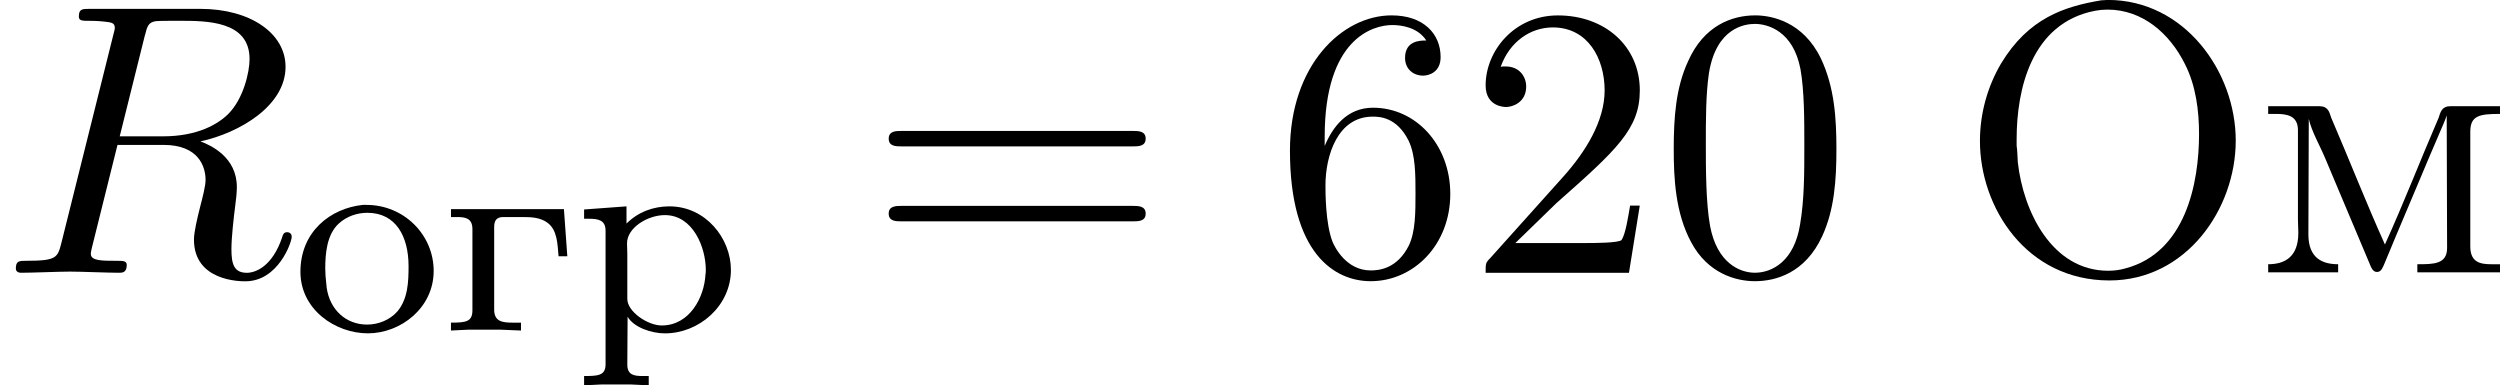
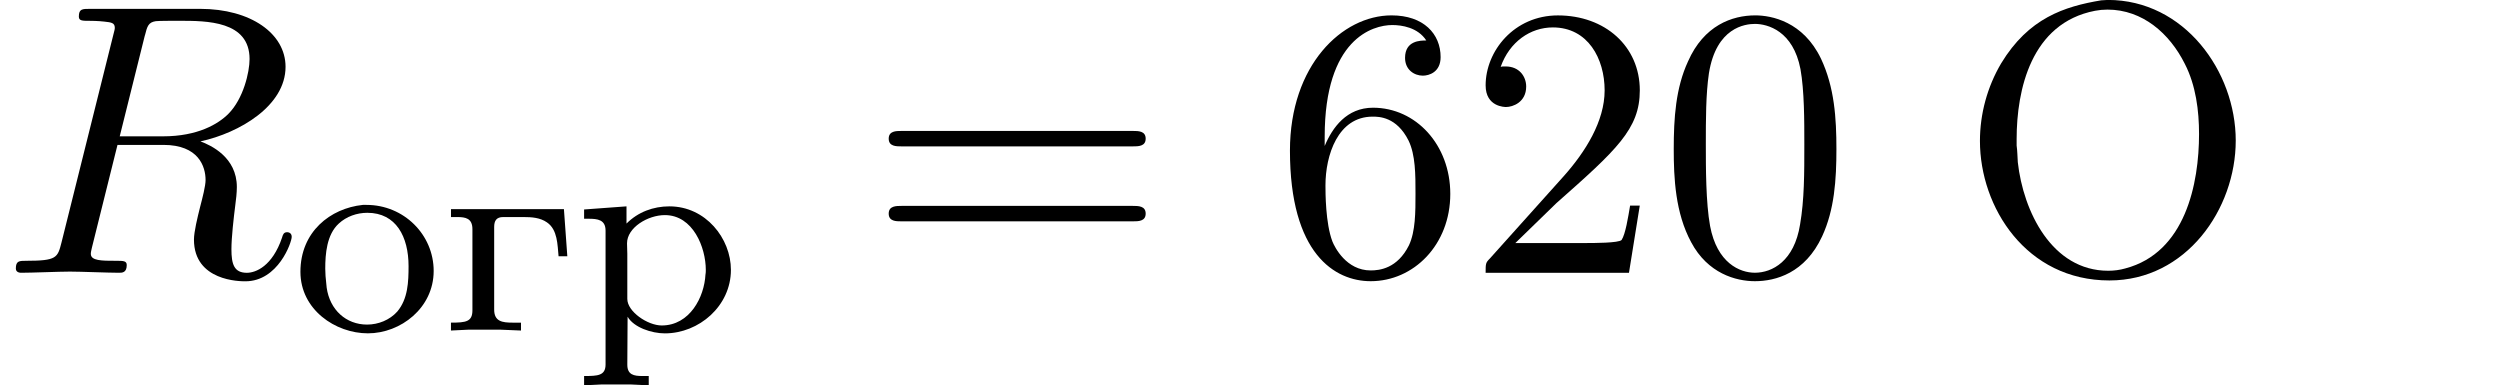
<svg xmlns="http://www.w3.org/2000/svg" xmlns:xlink="http://www.w3.org/1999/xlink" height="13.646pt" version="1.1" viewBox="1872.02 1483.03 70.583 10.876" width="88.559pt">
  <defs>
    <path d="m0.263 -3.435v0.223h0.175c0.231 0 0.43 0.032 0.43 0.343v2.287c0 0.327 -0.183 0.351 -0.606 0.351v0.223l0.486 -0.024h0.917l0.574 0.024v-0.223h-0.239c-0.287 0 -0.518 -0.032 -0.518 -0.367v-2.335c0 -0.175 0.064 -0.279 0.255 -0.279h0.574c0.231 0 0.47 0.016 0.662 0.151c0.303 0.207 0.295 0.638 0.327 0.956h0.247l-0.096 -1.331h-3.188z" id="g0-227" />
    <path d="m1.993 -3.555c-0.917 0.096 -1.761 0.757 -1.761 1.889c0 1.068 0.988 1.737 1.905 1.737c0.925 0 1.857 -0.717 1.857 -1.761c0 -1.028 -0.845 -1.865 -1.897 -1.865h-0.104zm-1.052 2.008c0 -0.064 -0.008 -0.135 -0.008 -0.207c0 -0.414 0.04 -0.964 0.383 -1.275c0.215 -0.199 0.51 -0.303 0.805 -0.303c0.813 0 1.164 0.677 1.164 1.506c0 0.438 -0.016 0.925 -0.319 1.283c-0.215 0.239 -0.534 0.367 -0.853 0.367c-0.59 0 -1.052 -0.414 -1.14 -1.044c-0.016 -0.112 -0.016 -0.215 -0.032 -0.327z" id="g0-238" />
    <path d="m0.271 -3.427v0.263h0.128c0.247 0 0.478 0.024 0.478 0.335v3.778c0 0.319 -0.223 0.327 -0.606 0.327v0.263l0.486 -0.024h0.837l0.502 0.024v-0.263h-0.183c-0.231 0 -0.422 -0.032 -0.422 -0.319l0.008 -1.355c0.175 0.303 0.677 0.47 1.052 0.47c0.964 0 1.865 -0.773 1.865 -1.793c0 -0.885 -0.709 -1.793 -1.737 -1.793c-0.454 0 -0.885 0.159 -1.211 0.486v-0.486l-1.196 0.088zm3.427 1.833c-0.032 0.646 -0.446 1.443 -1.235 1.443c-0.399 0 -0.972 -0.391 -0.972 -0.749v-1.275c0 -0.096 -0.008 -0.191 -0.008 -0.295c0 -0.446 0.59 -0.797 1.068 -0.797c0.797 0 1.156 0.917 1.156 1.546c0 0.04 0 0.088 -0.008 0.128z" id="g0-240" />
    <path d="m5.018 -3.491c0 -0.873 -0.055 -1.745 -0.436 -2.553c-0.502 -1.047 -1.396 -1.222 -1.855 -1.222c-0.655 0 -1.451 0.284 -1.898 1.298c-0.349 0.753 -0.404 1.604 -0.404 2.476c0 0.818 0.044 1.8 0.491 2.629c0.469 0.884 1.265 1.102 1.8 1.102c0.589 0 1.418 -0.229 1.898 -1.265c0.349 -0.753 0.404 -1.604 0.404 -2.465zm-2.302 3.491c-0.425 0 -1.069 -0.273 -1.265 -1.32c-0.12 -0.655 -0.12 -1.658 -0.12 -2.302c0 -0.698 0 -1.418 0.087 -2.007c0.207 -1.298 1.025 -1.396 1.298 -1.396c0.36 0 1.08 0.196 1.287 1.276c0.109 0.611 0.109 1.44 0.109 2.127c0 0.818 0 1.56 -0.12 2.258c-0.164 1.036 -0.785 1.364 -1.276 1.364z" id="g3-48" />
    <path d="m1.385 -0.84l1.156 -1.124c1.702 -1.505 2.356 -2.095 2.356 -3.185c0 -1.244 -0.982 -2.116 -2.313 -2.116c-1.233 0 -2.04 1.004 -2.04 1.975c0 0.611 0.545 0.611 0.578 0.611c0.185 0 0.567 -0.131 0.567 -0.578c0 -0.284 -0.196 -0.567 -0.578 -0.567c-0.087 0 -0.109 0 -0.142 0.011c0.251 -0.709 0.84 -1.113 1.473 -1.113c0.993 0 1.462 0.884 1.462 1.778c0 0.873 -0.545 1.735 -1.145 2.411l-2.095 2.335c-0.12 0.12 -0.12 0.142 -0.12 0.404h4.047l0.305 -1.898h-0.273c-0.055 0.327 -0.131 0.807 -0.24 0.971c-0.076 0.087 -0.796 0.087 -1.036 0.087h-1.964z" id="g3-50" />
    <path d="m1.44 -3.578v-0.262c0 -2.76 1.353 -3.153 1.909 -3.153c0.262 0 0.72 0.065 0.96 0.436c-0.164 0 -0.6 0 -0.6 0.491c0 0.338 0.262 0.502 0.502 0.502c0.175 0 0.502 -0.098 0.502 -0.524c0 -0.655 -0.48 -1.178 -1.385 -1.178c-1.396 0 -2.869 1.407 -2.869 3.818c0 2.913 1.265 3.687 2.28 3.687c1.211 0 2.247 -1.025 2.247 -2.465c0 -1.385 -0.971 -2.433 -2.182 -2.433c-0.742 0 -1.145 0.556 -1.364 1.08zm1.298 3.513c-0.687 0 -1.015 -0.655 -1.08 -0.818c-0.196 -0.513 -0.196 -1.385 -0.196 -1.582c0 -0.851 0.349 -1.942 1.331 -1.942c0.175 0 0.676 0 1.015 0.676c0.196 0.404 0.196 0.96 0.196 1.495c0 0.524 0 1.069 -0.185 1.462c-0.327 0.655 -0.829 0.709 -1.08 0.709z" id="g3-54" />
    <path d="m7.495 -3.567c0.164 0 0.371 0 0.371 -0.218s-0.207 -0.218 -0.36 -0.218h-6.535c-0.153 0 -0.36 0 -0.36 0.218s0.207 0.218 0.371 0.218h6.513zm0.011 2.116c0.153 0 0.36 0 0.36 -0.218s-0.207 -0.218 -0.371 -0.218h-6.513c-0.164 0 -0.371 0 -0.371 0.218s0.207 0.218 0.36 0.218h6.535z" id="g3-61" />
    <path d="m4.025 -7.691c-1.047 0.175 -2.051 0.502 -2.825 1.778c-0.393 0.665 -0.6 1.429 -0.6 2.193c0 1.876 1.309 3.938 3.655 3.938c2.171 0 3.567 -2.018 3.567 -3.949c0 -1.953 -1.451 -3.971 -3.611 -3.971c-0.065 0 -0.12 0.011 -0.185 0.011zm-2.389 4.102v-0.185c0 -1.385 0.404 -3.273 2.215 -3.622c0.12 -0.022 0.229 -0.033 0.349 -0.033c0.993 0 1.756 0.676 2.182 1.527c0.316 0.611 0.404 1.331 0.404 1.985c0 1.396 -0.382 3.349 -2.084 3.796c-0.153 0.044 -0.316 0.065 -0.48 0.065c-1.593 0 -2.4 -1.68 -2.553 -3.065c-0.011 -0.153 -0.011 -0.316 -0.033 -0.469z" id="g2-206" />
-     <path d="m0.338 -4.702v0.218h0.218c0.305 0 0.622 0.044 0.622 0.458v2.52c0 0.12 0.011 0.251 0.011 0.382c0 0.687 -0.393 0.884 -0.851 0.884v0.229h1.975v-0.229c-0.436 0 -0.84 -0.164 -0.84 -0.84l0.011 -3.262c0.087 0.371 0.316 0.753 0.469 1.124c0.415 0.993 0.84 1.985 1.255 2.978c0.033 0.087 0.087 0.218 0.196 0.218h0.011c0.12 0 0.164 -0.142 0.207 -0.24l0.327 -0.785c0.415 -0.971 0.818 -1.953 1.233 -2.913c0.065 -0.153 0.142 -0.316 0.196 -0.48l0.011 3.742c0 0.458 -0.382 0.458 -0.84 0.458v0.229h2.335v-0.229h-0.24c-0.305 0 -0.6 -0.044 -0.6 -0.502v-3.24c0 -0.458 0.262 -0.502 0.84 -0.502v-0.218h-1.396c-0.251 0 -0.284 0.164 -0.338 0.327c-0.513 1.189 -0.982 2.4 -1.516 3.578c-0.535 -1.189 -1.004 -2.389 -1.516 -3.578c-0.055 -0.164 -0.087 -0.327 -0.338 -0.327h-1.44z" id="g2-236" />
    <path d="m4.091 -6.698c0.065 -0.262 0.098 -0.371 0.305 -0.404c0.098 -0.011 0.447 -0.011 0.665 -0.011c0.775 0 1.985 0 1.985 1.08c0 0.371 -0.175 1.124 -0.6 1.549c-0.284 0.284 -0.862 0.633 -1.844 0.633h-1.222l0.709 -2.847zm1.571 2.989c1.102 -0.24 2.4 -1.004 2.4 -2.105c0 -0.938 -0.982 -1.636 -2.411 -1.636h-3.109c-0.218 0 -0.316 0 -0.316 0.218c0 0.12 0.098 0.12 0.305 0.12c0.022 0 0.229 0 0.415 0.022c0.196 0.022 0.295 0.033 0.295 0.175c0 0.044 -0.011 0.076 -0.044 0.207l-1.462 5.858c-0.109 0.425 -0.131 0.513 -0.993 0.513c-0.196 0 -0.295 0 -0.295 0.218c0 0.12 0.131 0.12 0.153 0.12c0.305 0 1.069 -0.033 1.375 -0.033s1.08 0.033 1.385 0.033c0.087 0 0.218 0 0.218 -0.218c0 -0.12 -0.098 -0.12 -0.305 -0.12c-0.404 0 -0.709 0 -0.709 -0.196c0 -0.065 0.022 -0.12 0.033 -0.185l0.72 -2.891h1.298c0.993 0 1.189 0.611 1.189 0.993c0 0.164 -0.087 0.502 -0.153 0.753c-0.076 0.305 -0.175 0.709 -0.175 0.927c0 1.178 1.309 1.178 1.451 1.178c0.927 0 1.309 -1.102 1.309 -1.255c0 -0.131 -0.12 -0.131 -0.131 -0.131c-0.098 0 -0.12 0.076 -0.142 0.153c-0.273 0.807 -0.742 0.993 -0.993 0.993c-0.36 0 -0.436 -0.24 -0.436 -0.665c0 -0.338 0.065 -0.895 0.109 -1.244c0.022 -0.153 0.044 -0.36 0.044 -0.513c0 -0.84 -0.731 -1.178 -1.025 -1.287z" id="g1-82" />
  </defs>
  <g id="page1">
    <use x="1872.02" xlink:href="#g1-82" y="1490.73" />
    <use x="1880.27" xlink:href="#g0-238" y="1492.37" />
    <use x="1884.49" xlink:href="#g0-227" y="1492.37" />
    <use x="1888.24" xlink:href="#g0-240" y="1492.37" />
    <use x="1896.5" xlink:href="#g3-61" y="1490.73" />
    <use x="1907.98" xlink:href="#g3-54" y="1490.73" />
    <use x="1913.42" xlink:href="#g3-50" y="1490.73" />
    <use x="1918.85" xlink:href="#g3-48" y="1490.73" />
    <use x="1927.32" xlink:href="#g2-206" y="1490.73" />
    <use x="1935.72" xlink:href="#g2-236" y="1490.73" />
  </g>
  <script type="text/ecmascript">if(window.parent.postMessage)window.parent.postMessage("3.98539|88.55936|13.64648|"+window.location,"*");</script>
</svg>